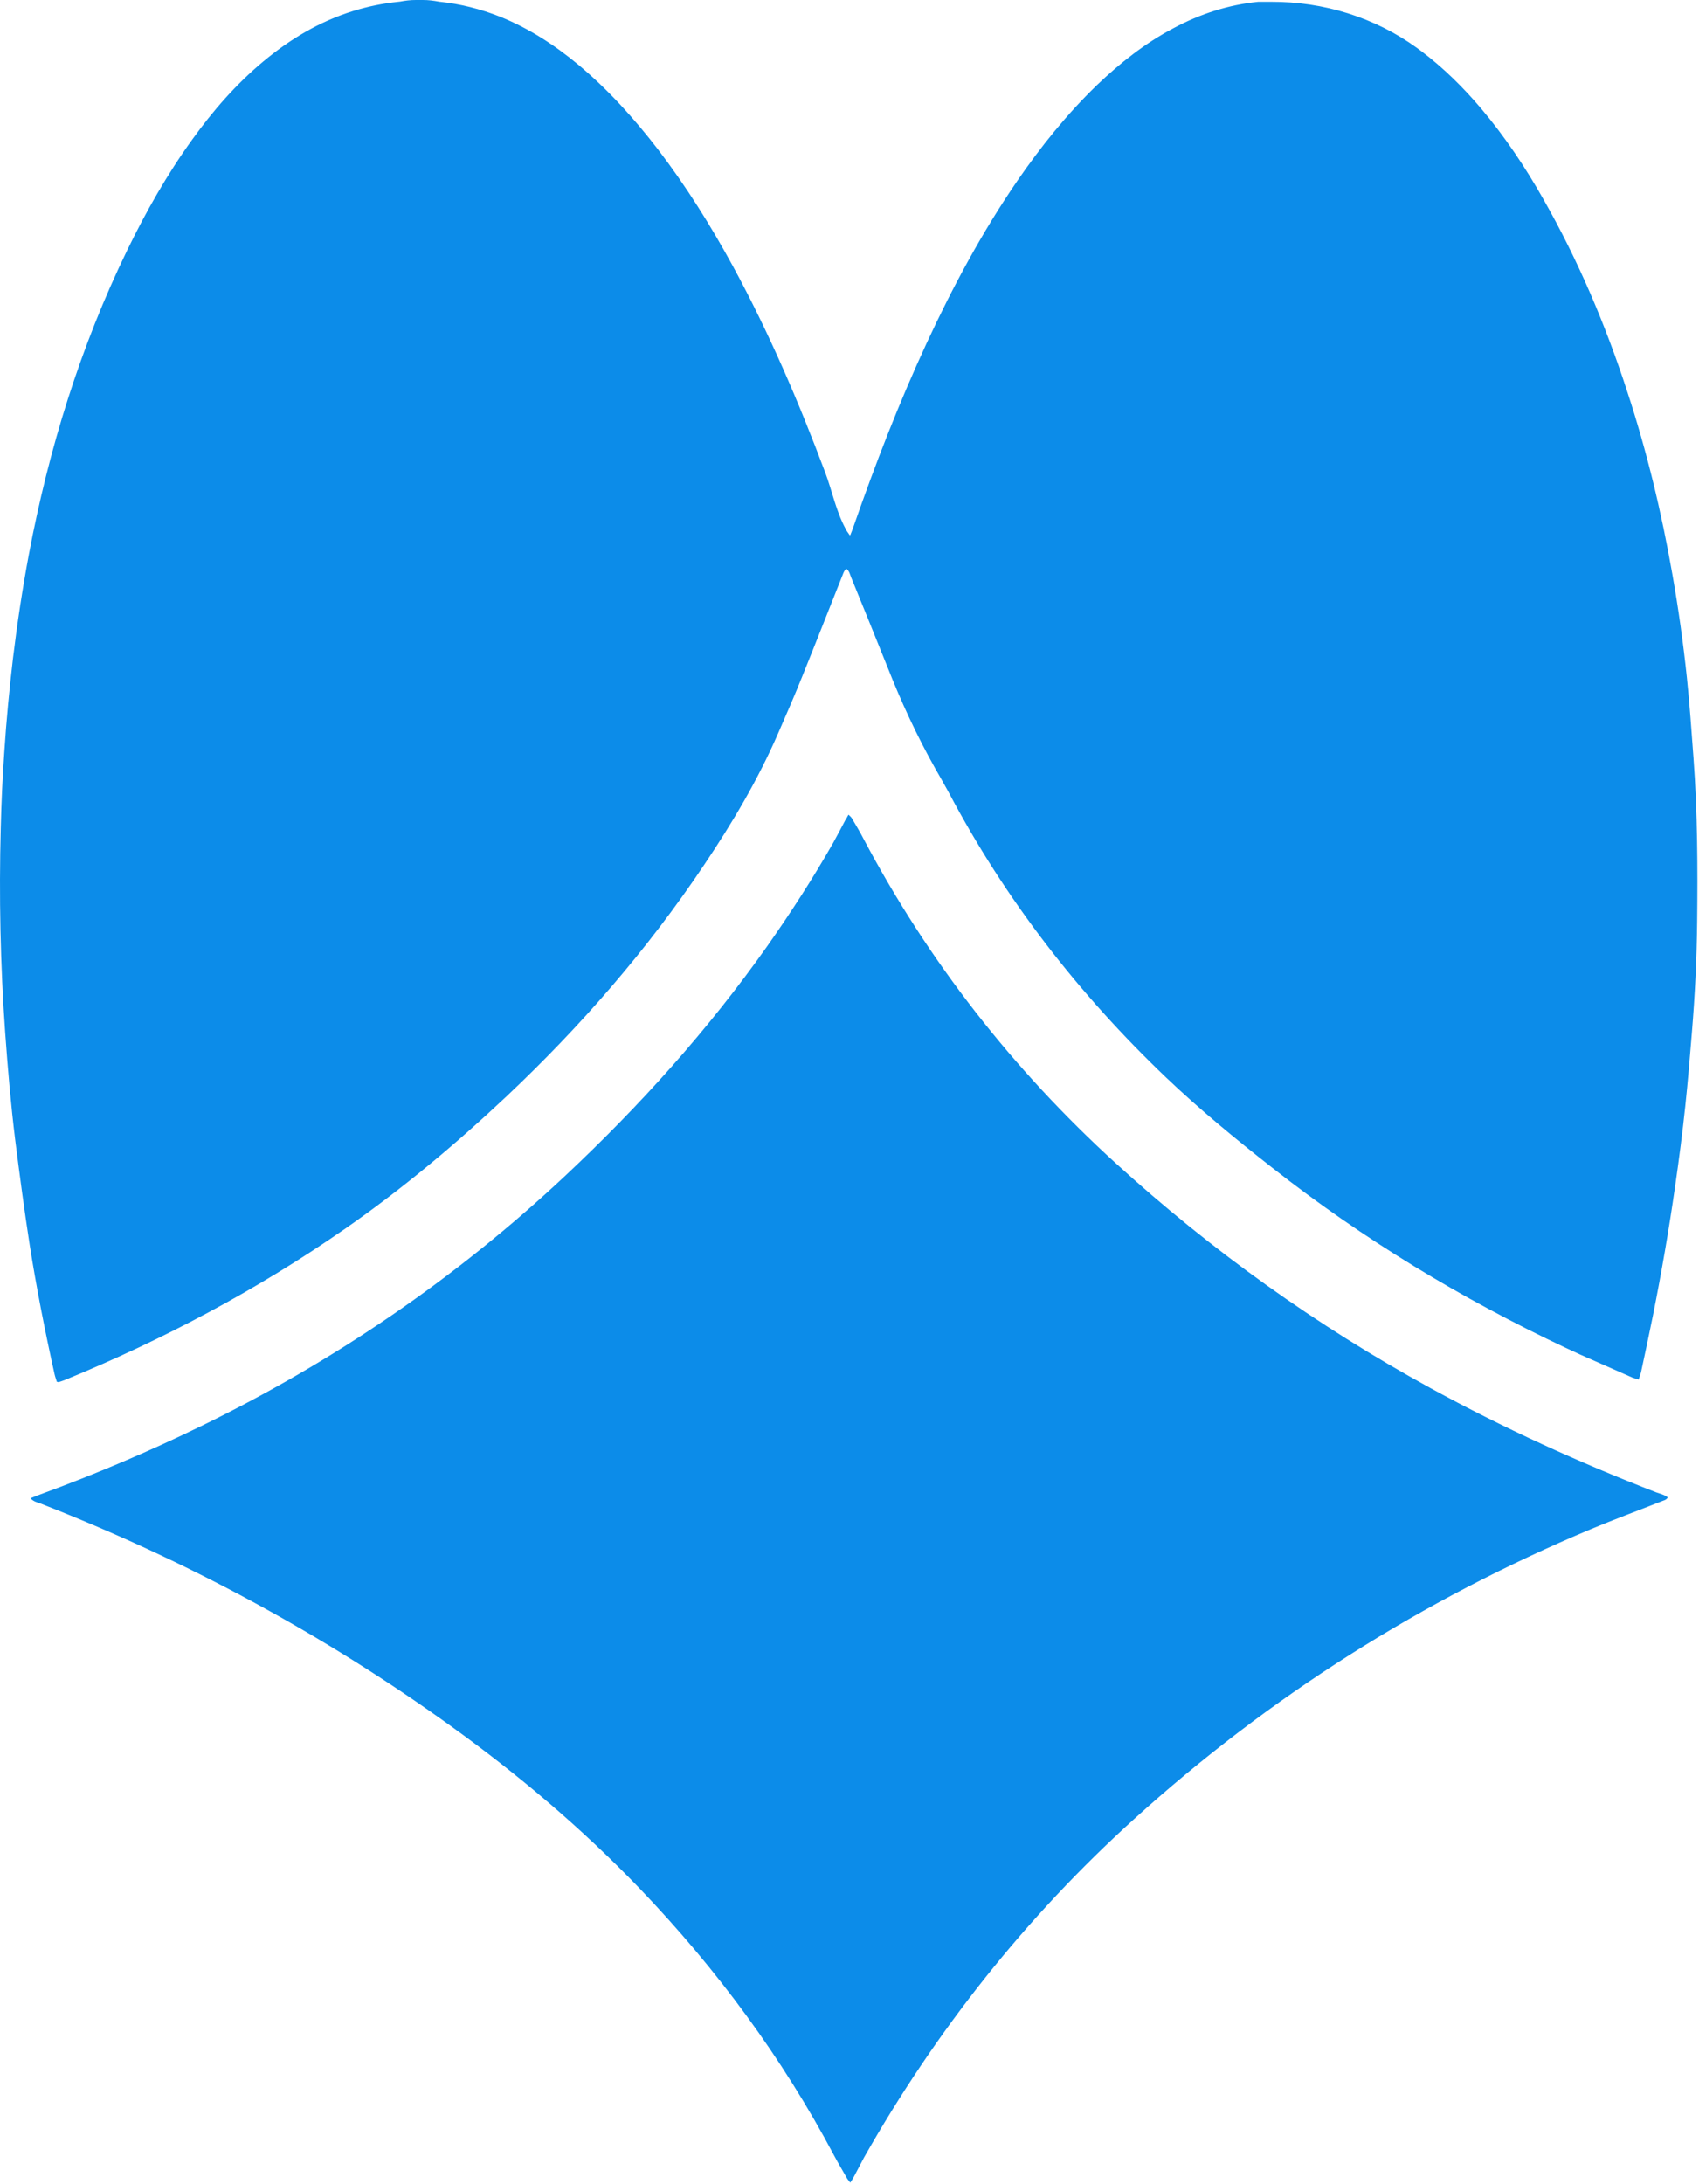
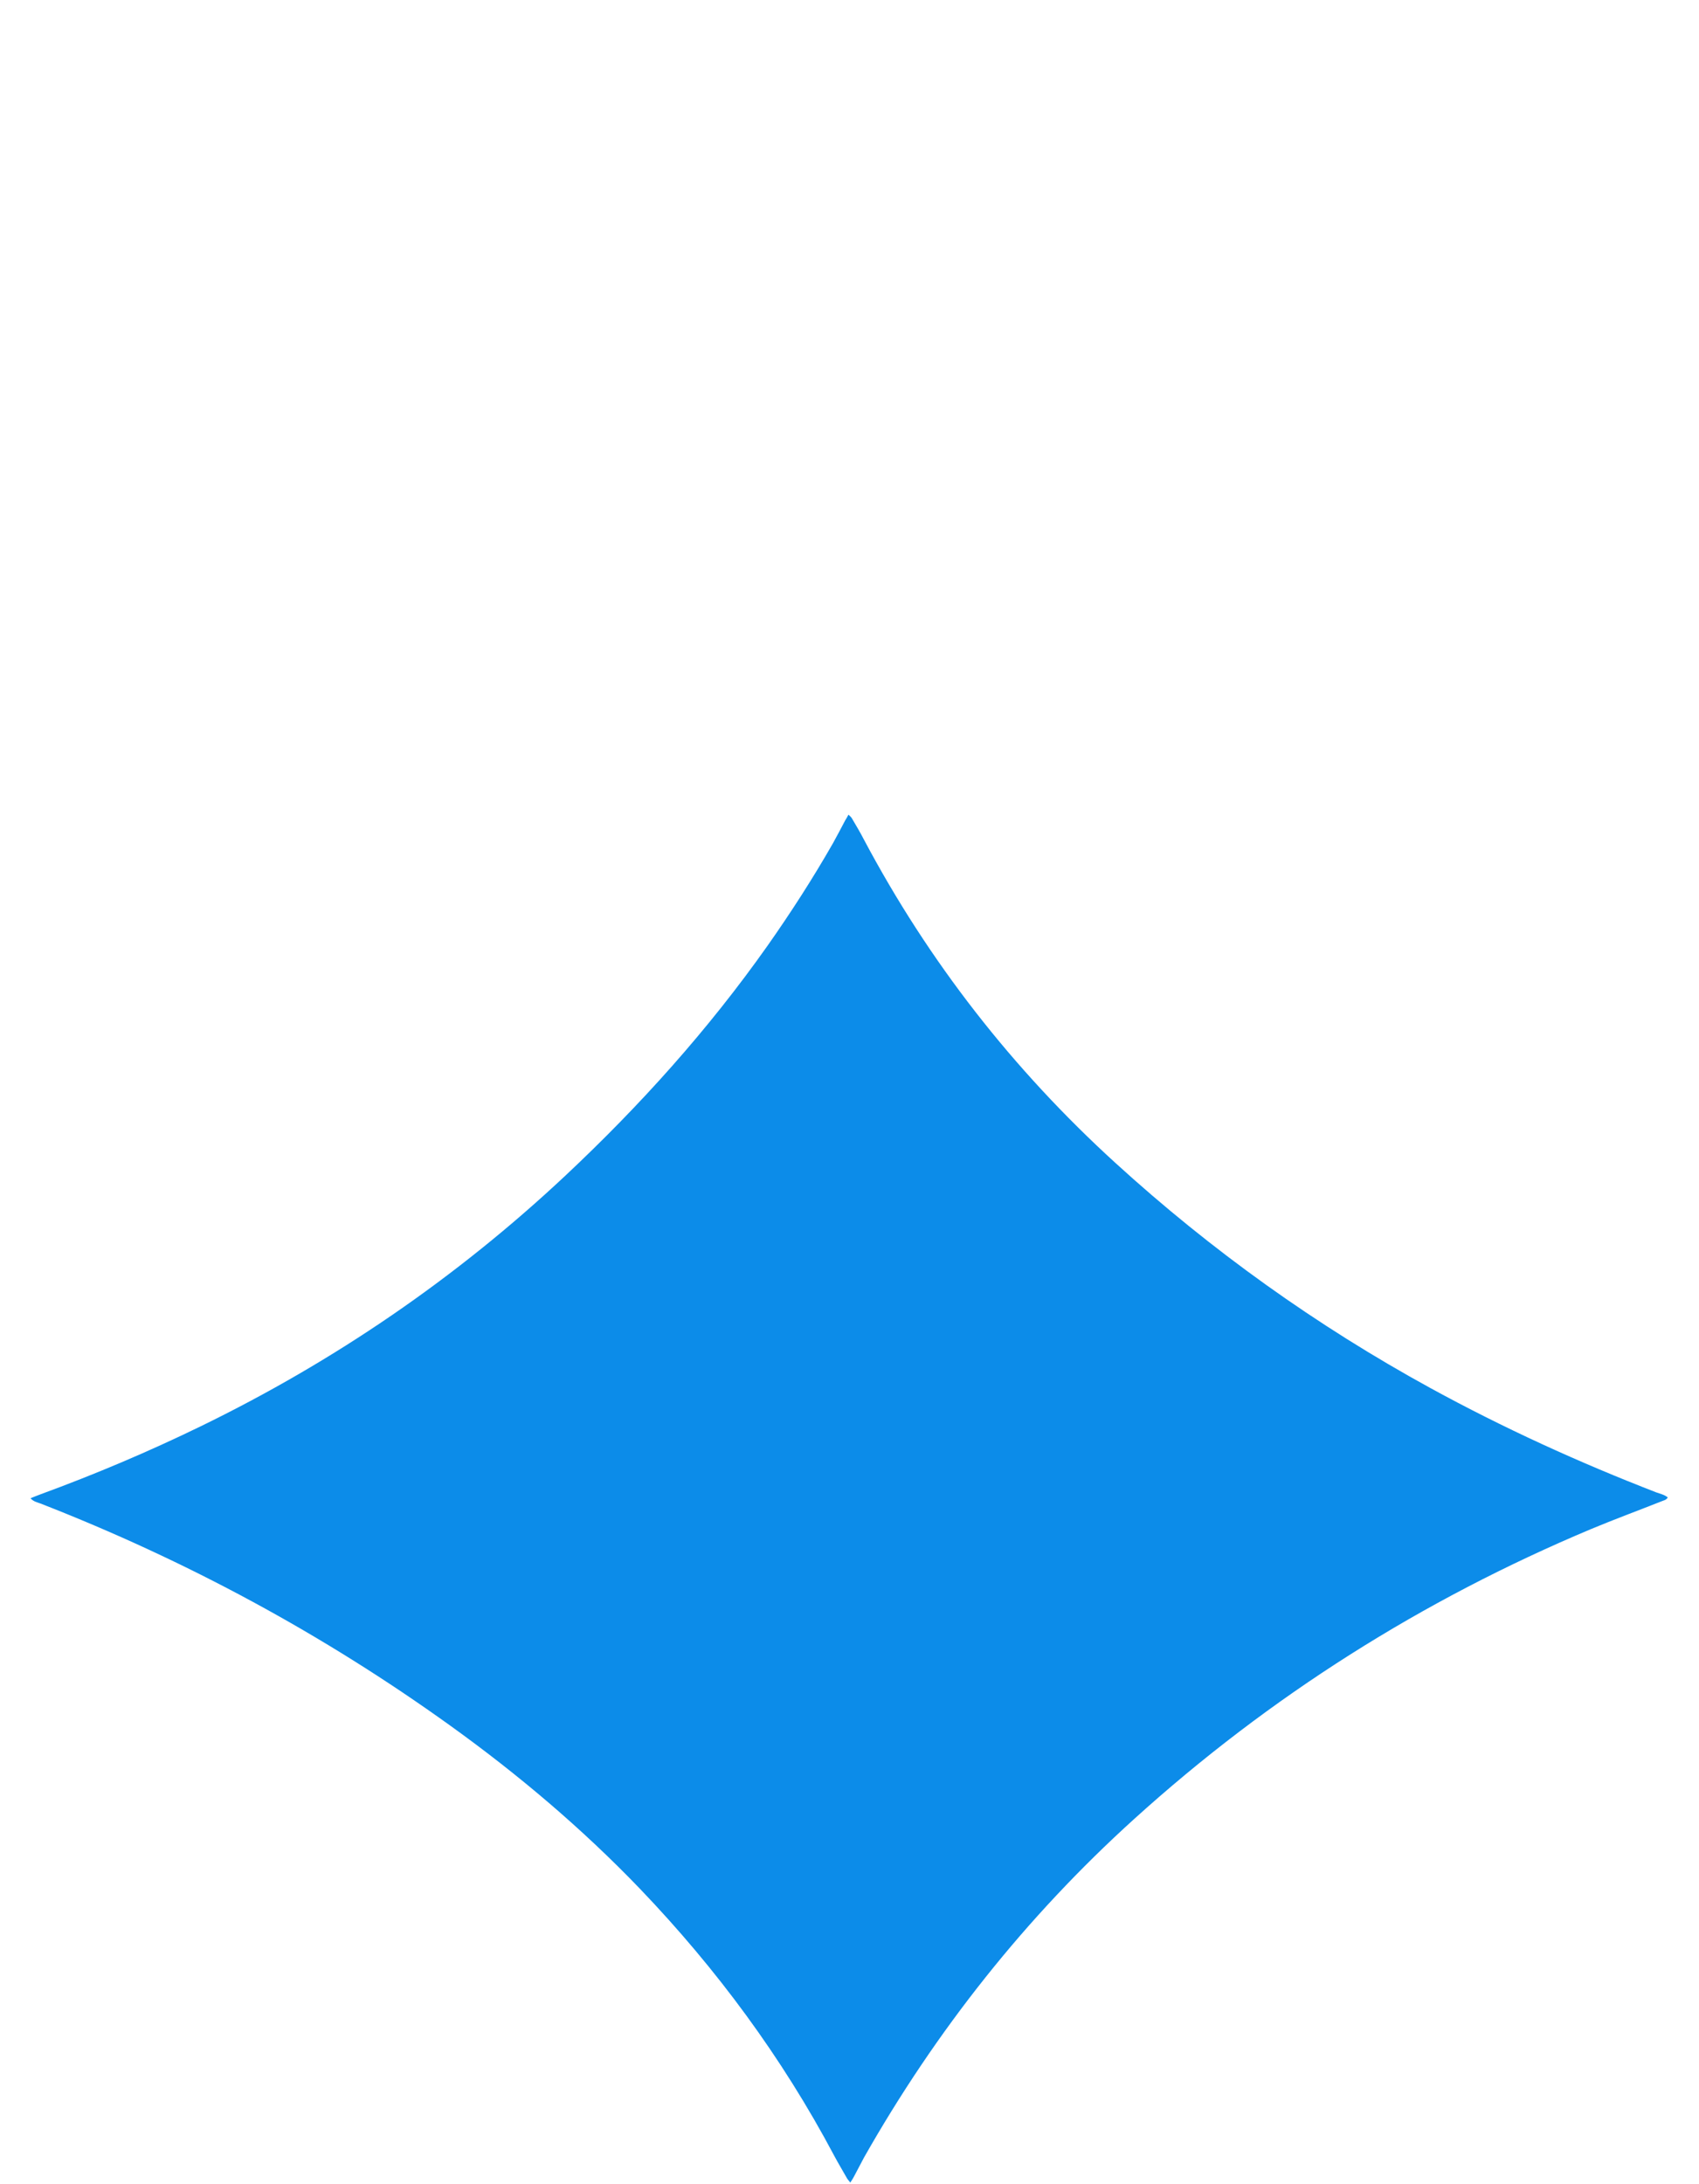
<svg xmlns="http://www.w3.org/2000/svg" width="845" height="1086" viewBox="0 0 845 1086" fill="none">
-   <path d="M632.177 0.9C658.177 0.8 683.677 8.6 704.677 23.8C705.477 24.4 706.177 24.9 706.977 25.5C717.977 33.8 727.777 43.5 736.677 54C748.477 68 758.577 83.1 767.577 99C784.877 129.4 798.478 161.4 809.278 194.6C819.078 224.4 826.378 254.8 831.778 285.7C834.778 302.7 837.177 319.8 838.977 337C840.377 350.4 841.278 363.8 842.278 377.1C844.278 404.2 844.377 431.4 844.077 458.6C843.877 476.8 842.977 495 841.477 513.2C840.477 525.5 839.477 537.7 838.177 550C836.777 563.2 835.077 576.4 833.177 589.5C830.077 611.2 826.377 632.7 822.077 654.2C820.177 663.6 818.177 673 816.177 682.3C815.877 683.5 815.377 684.7 814.977 686C813.877 685.6 812.877 685.4 812.077 685.1C803.277 681.2 794.577 677.4 785.777 673.5L778.677 670.2C726.677 645.7 677.877 616.1 632.677 580.6C614.577 566.4 596.777 551.8 580.077 535.9C536.477 494.3 499.977 447.3 471.777 393.9C469.677 390 467.378 386.1 465.178 382.2C456.078 366 448.278 349.2 441.478 331.9C435.478 316.9 429.377 302 423.277 287C422.677 285.6 422.478 283.9 420.878 282.8C419.478 284.1 419.178 285.9 418.478 287.4C411.978 303.7 405.578 320.1 398.978 336.4C395.178 345.9 391.078 355.3 386.978 364.7C376.978 387.7 364.278 409.1 350.378 429.8C322.078 472.1 288.877 510.3 251.877 545.2C226.577 569 199.977 591.3 171.477 611.1C127.977 641.3 81.478 666 32.477 686.1C31.477 686.5 30.378 686.9 29.378 687.2C29.078 687.3 28.777 687.2 28.277 687.1C27.878 685.8 27.378 684.5 27.078 683.1C22.378 661.9 18.177 640.6 14.777 619.1C12.078 601.7 9.777 584.3 7.577 566.9C5.378 549.1 3.877 531.3 2.578 513.4C0.178 479.6 -0.523 445.7 0.377 411.8C0.677 399 1.277 386.2 2.177 373.5C3.177 358 4.678 342.6 6.478 327.2C8.578 309.9 11.178 292.7 14.377 275.6C24.277 223.2 39.877 172.6 63.178 124.6C72.578 105.3 83.078 86.7 95.677 69.3C105.878 55.1 117.277 42 130.777 30.7C144.177 19.5 158.877 10.7 175.577 5.5C182.977 3.2 190.377 1.7 198.077 0.9L198.977 0.8C201.577 0.3 204.177 0 206.777 0H210.377C212.977 0 215.578 0.3 218.178 0.8C218.478 0.9 218.777 0.9 218.977 0.9C229.177 2 239.078 4.5 248.678 8.3C263.078 14.1 275.877 22.4 287.777 32.3C302.577 44.7 315.378 58.9 327.178 74.2C341.178 92.5 353.378 112 364.478 132.3C382.478 165.4 397.278 199.9 410.478 235.1C413.878 244.2 415.778 254 420.378 262.6C420.978 263.8 420.077 262.6 422.577 266.1C422.677 266.2 422.778 266.2 422.878 266.1C423.478 264.7 423.978 263.3 424.478 261.9C435.278 230.9 447.078 200.4 460.878 170.6C473.878 142.6 488.478 115.4 505.978 89.9C517.678 72.9 530.577 56.8 545.477 42.4C557.077 31.3 569.578 21.4 583.878 13.9C596.978 6.9 610.877 2.4 625.777 0.9H632.177Z" fill="#0C8CE9" />
  <path d="M829.477 744.6C828.677 746 827.277 746.1 826.177 746.6C814.577 751.2 802.878 755.5 791.378 760.3C707.478 795.5 631.577 843.4 564.077 904.5C510.177 953.3 465.577 1009.6 429.677 1072.9C427.977 1076 426.477 1079.1 424.777 1082.2C424.277 1083.2 423.678 1084.1 422.878 1085.3C422.278 1084.4 421.677 1083.9 421.277 1083.2C419.177 1079.4 416.878 1075.7 414.878 1071.9C388.978 1023.1 356.478 979.1 318.378 939.3C289.478 909.2 257.777 882.4 223.977 858.1C160.677 812.6 92.677 775.9 20.078 747.6C18.477 747 16.677 746.7 15.178 745C16.977 744.3 18.578 743.6 20.277 743C47.278 733.1 73.778 721.9 99.677 709.3C166.478 676.8 226.977 635.4 281.177 584.6C318.377 549.7 352.277 512 381.777 470.2C393.377 453.7 404.277 436.8 414.277 419.3C416.377 415.5 418.378 411.7 420.378 407.9C420.878 407.1 421.377 406.3 421.977 405.1C422.677 405.8 423.277 406.2 423.677 406.9C425.677 410.3 427.777 413.8 429.577 417.3C461.877 478.2 503.777 531.8 554.677 578.2C602.477 621.8 654.777 659.2 711.577 690.3C747.777 710.1 785.278 727.2 823.778 742.1C825.678 742.8 827.777 743.2 829.477 744.6Z" fill="#0C8CE9" />
</svg>